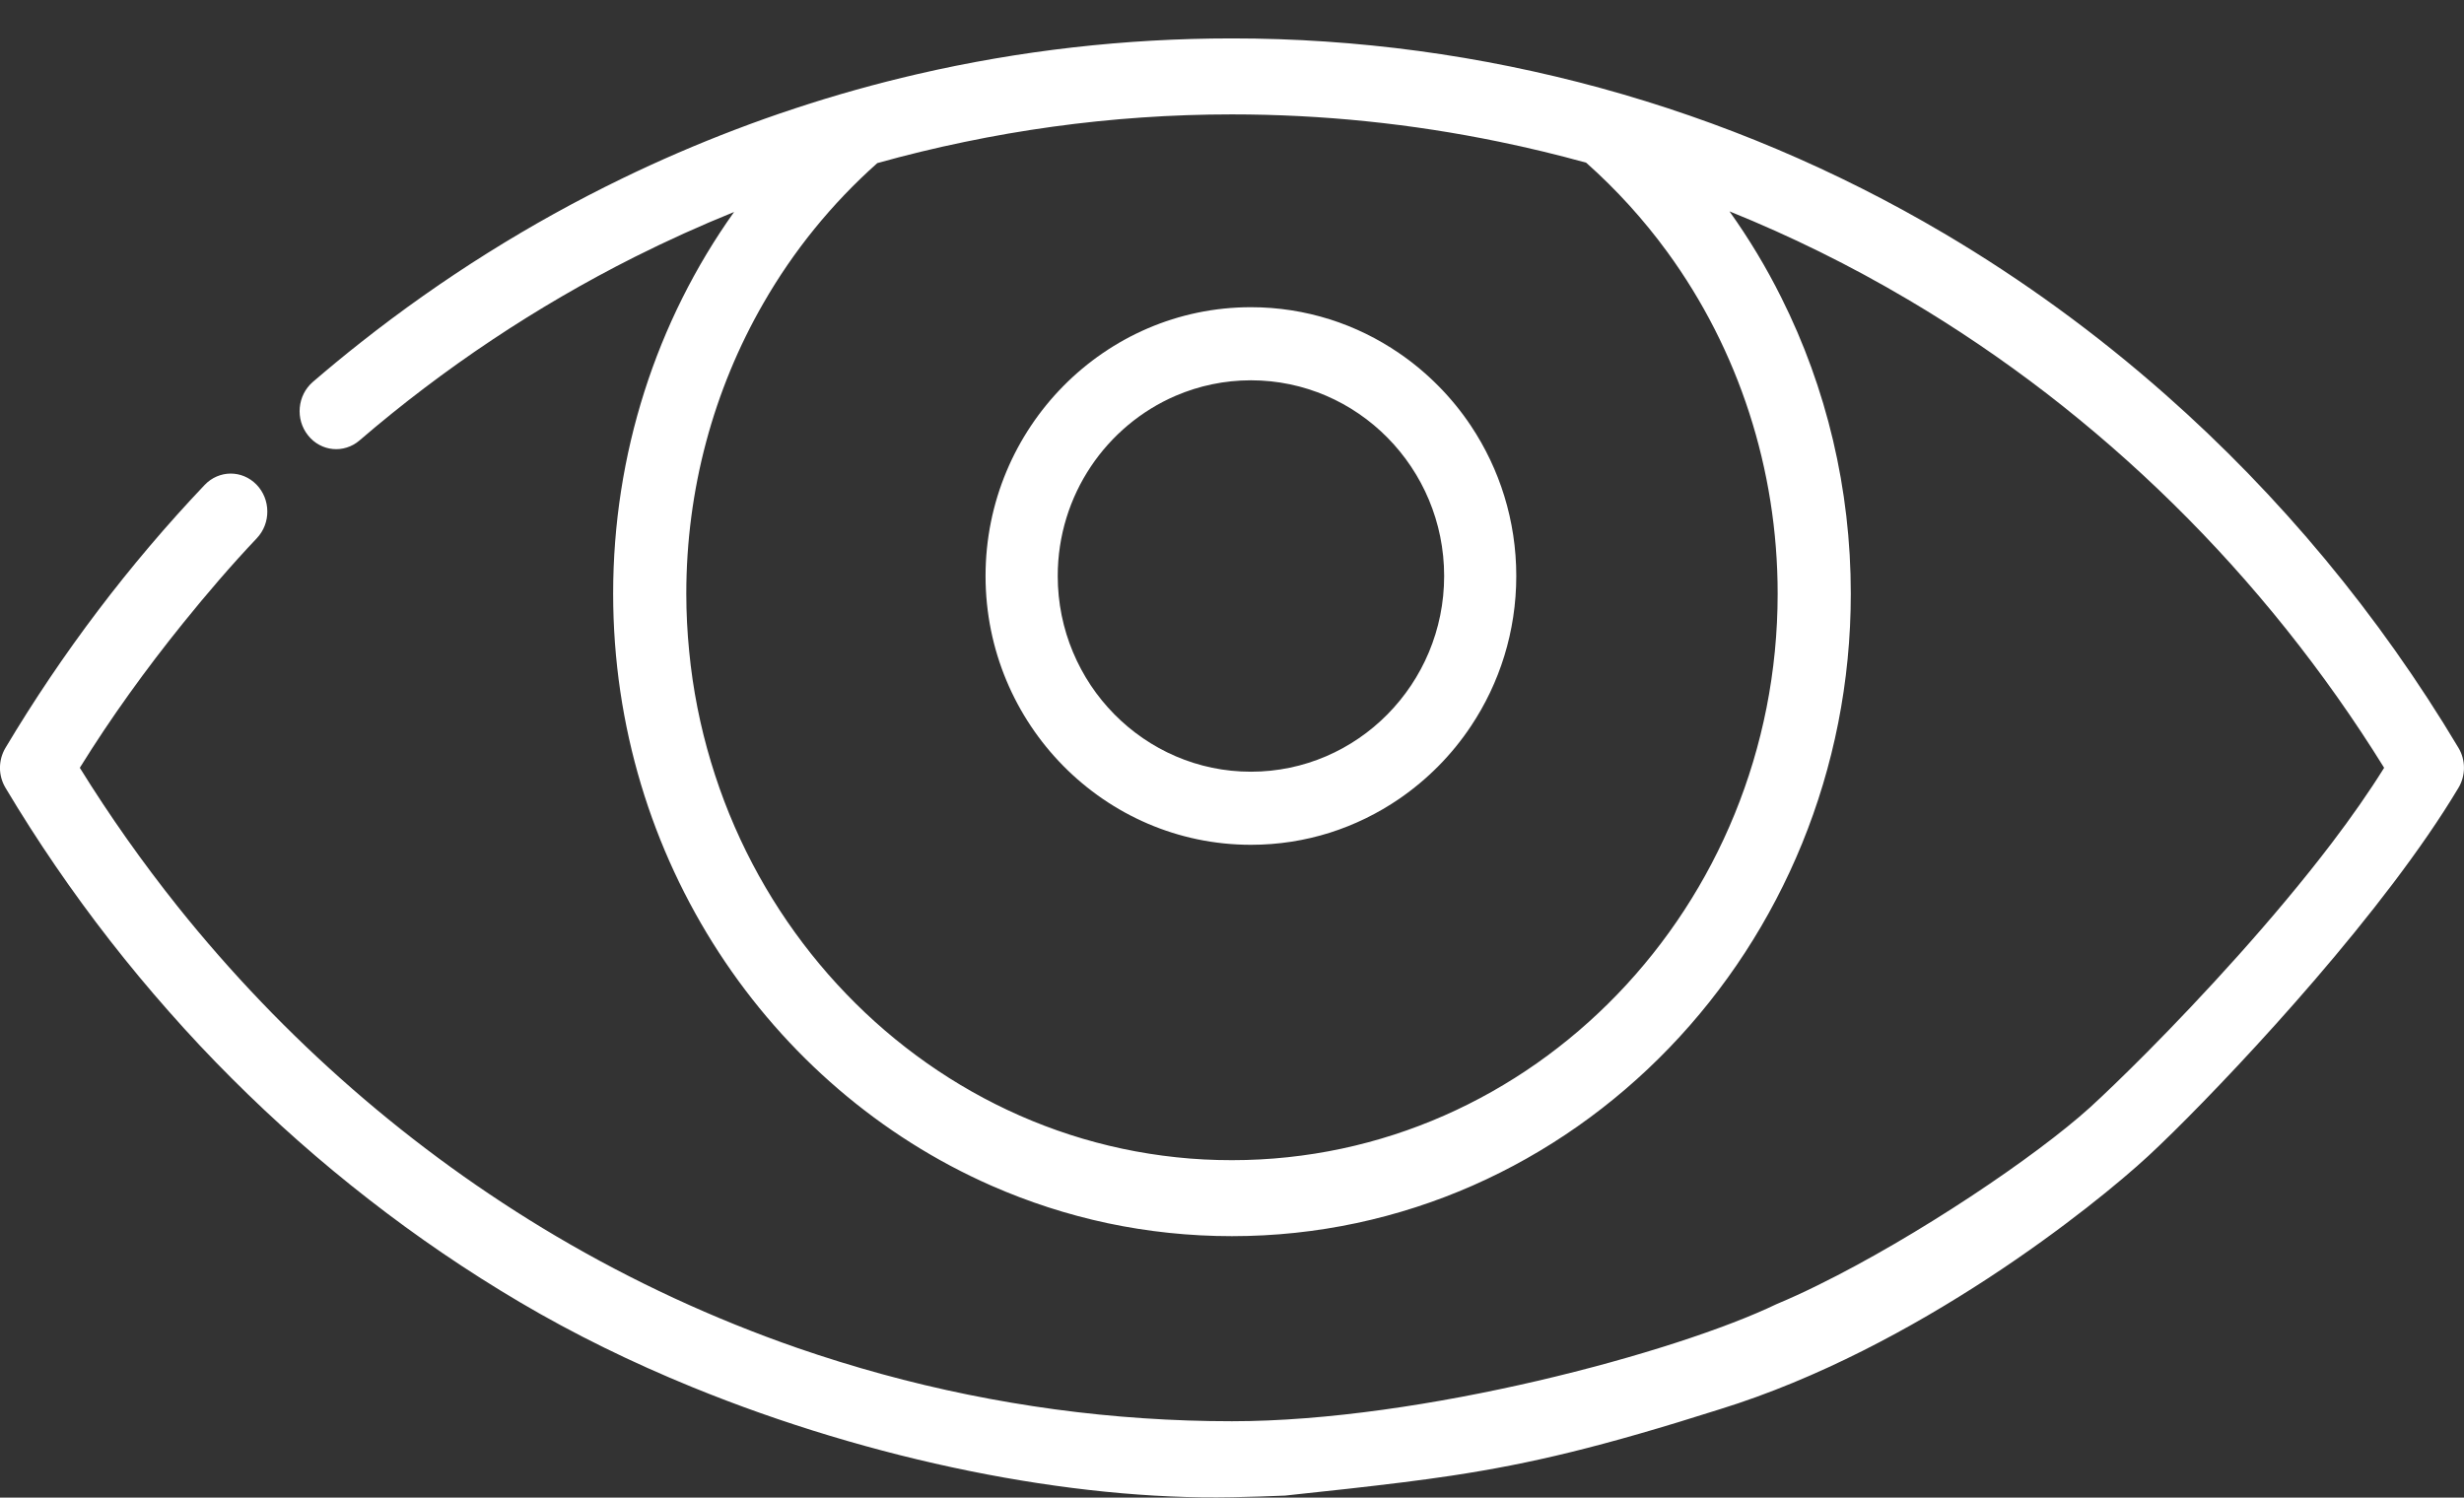
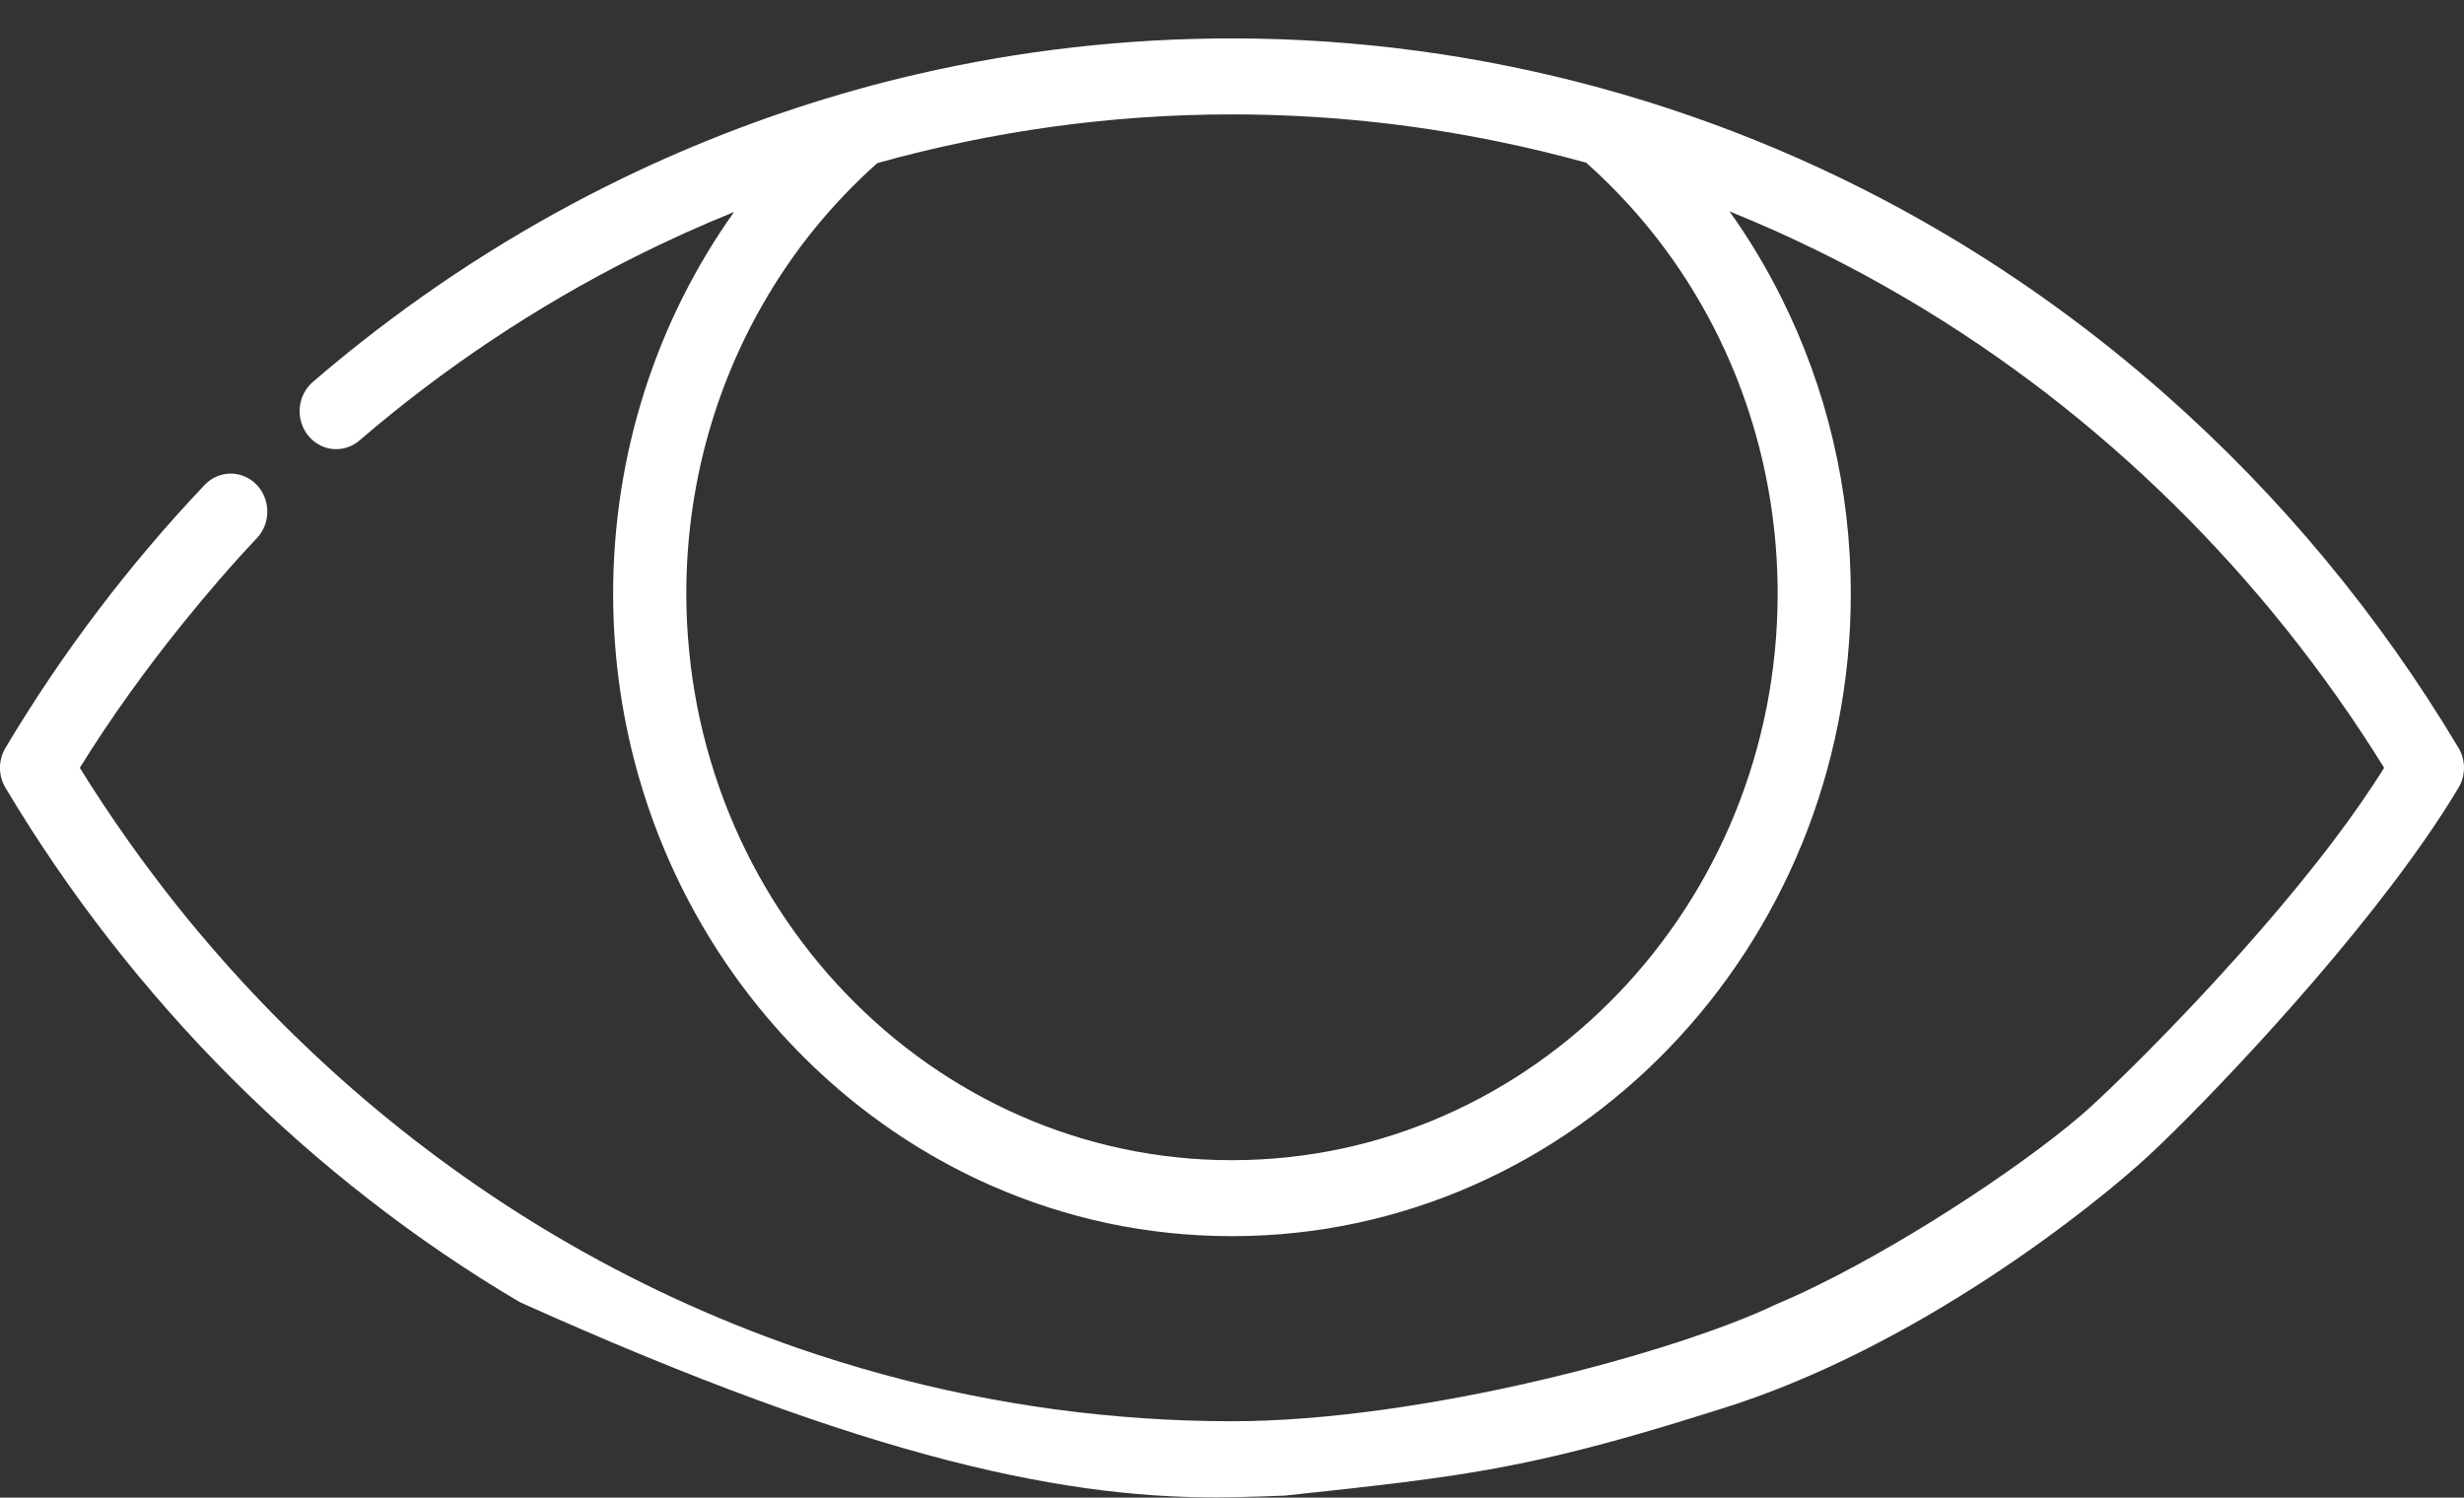
<svg xmlns="http://www.w3.org/2000/svg" width="100%" height="100%" viewBox="0 0 51 31" version="1.1">
  <rect x="0" y="0" width="51" height="31" fill="#333333" stroke="none" />
  <title>Eye</title>
  <desc>Created with Sketch.</desc>
  <g id="Desktop" stroke="none" stroke-width="1" fill="none" fill-rule="evenodd">
    <g id="Products-Grid-_bg" transform="translate(-658, -490)" fill="#FFFFFF">
      <g id="Section-1">
        <g id="Cathegories" transform="translate(163, 458)">
          <g id="Eye" transform="translate(473, 0)">
            <g id="Icon-/-Eye-White" transform="translate(22, 32)">
              <g id="Eye" transform="translate(-0.785, 0.795)">
-                 <path d="M26.677,15.179 C26.4,15.179 26.132,15.151 25.872,15.097 C24.831,14.88 23.937,14.253 23.362,13.392 C23.218,13.175 23.095,12.946 22.993,12.703 C22.79,12.218 22.678,11.686 22.678,11.128 C22.678,9.452 23.687,8.012 25.122,7.396 C25.6,7.191 26.126,7.077 26.677,7.077 C28.882,7.077 30.676,8.894 30.676,11.128 C30.676,13.362 28.882,15.179 26.677,15.179 M30.559,7.196 C30.31,6.944 30.038,6.716 29.745,6.516 C29.307,6.216 28.823,5.977 28.309,5.815 C27.792,5.652 27.245,5.564 26.677,5.564 C23.649,5.564 21.184,8.06 21.184,11.128 C21.184,14.197 23.649,16.692 26.677,16.692 C27.245,16.692 27.792,16.605 28.309,16.442 C28.823,16.279 29.307,16.041 29.745,15.741 C30.038,15.54 30.31,15.313 30.559,15.061 C30.808,14.809 31.033,14.533 31.23,14.237 C31.823,13.349 32.169,12.279 32.169,11.128 C32.169,9.978 31.823,8.908 31.23,8.019 C31.033,7.723 30.808,7.448 30.559,7.196" id="Fill-1" />
-                 <path d="M26.284,23.22 C25.895,23.22 25.511,23.201 25.132,23.16 C22.098,22.84 19.416,21.266 17.573,18.948 C16.652,17.79 15.94,16.445 15.5,14.976 C15.279,14.242 15.126,13.478 15.05,12.69 C15.011,12.297 14.99,11.897 14.99,11.493 C14.99,9.343 15.553,7.272 16.589,5.476 C17.209,4.398 18.001,3.419 18.944,2.581 C19.539,2.415 20.139,2.269 20.744,2.144 C21.954,1.892 23.183,1.722 24.421,1.637 C25.04,1.594 25.661,1.573 26.284,1.573 C28.148,1.573 30.001,1.764 31.816,2.139 C32.42,2.263 33.021,2.408 33.616,2.573 C34.245,3.132 34.808,3.753 35.298,4.425 C36.767,6.441 37.579,8.91 37.579,11.493 C37.579,17.959 32.512,23.22 26.284,23.22 M51.756,14.885 C51.737,14.815 51.708,14.747 51.67,14.684 C50.027,11.931 47.973,9.461 45.604,7.371 C44.183,6.116 42.65,4.998 41.025,4.038 C39.907,3.377 38.751,2.795 37.563,2.292 C36.376,1.79 35.158,1.368 33.918,1.028 C33.298,0.858 32.673,0.71 32.043,0.581 C30.783,0.324 29.506,0.152 28.22,0.065 C27.576,0.021 26.931,-0 26.284,-0 C24.075,-0 21.894,0.249 19.766,0.741 C18.915,0.938 18.072,1.174 17.24,1.449 C16.823,1.586 16.41,1.733 15.999,1.89 C15.204,2.193 14.424,2.53 13.661,2.9 C11.752,3.826 9.945,4.959 8.258,6.289 C7.921,6.554 7.588,6.829 7.261,7.11 C6.939,7.387 6.893,7.883 7.161,8.217 C7.227,8.301 7.307,8.367 7.395,8.414 C7.482,8.461 7.576,8.49 7.672,8.499 C7.769,8.509 7.867,8.499 7.961,8.469 C8.056,8.44 8.146,8.391 8.226,8.322 C9.978,6.816 11.891,5.546 13.917,4.526 C14.593,4.187 15.281,3.876 15.979,3.593 C14.366,5.857 13.476,8.611 13.476,11.493 C13.476,16.993 16.708,21.725 21.303,23.747 C22.07,24.084 22.873,24.346 23.707,24.524 C24.539,24.7 25.402,24.793 26.284,24.793 C33.347,24.793 39.093,18.827 39.093,11.493 C39.093,9.328 38.591,7.235 37.656,5.367 C37.346,4.744 36.986,4.146 36.582,3.58 C37.852,4.093 39.087,4.702 40.275,5.405 C41.27,5.992 42.228,6.643 43.146,7.349 C44.062,8.056 44.937,8.819 45.766,9.634 C46.595,10.449 47.376,11.315 48.105,12.227 C48.834,13.14 49.512,14.098 50.132,15.098 C49.82,15.599 49.452,16.124 49.051,16.652 C47.845,18.238 46.344,19.858 45.234,20.977 C44.988,21.225 44.76,21.449 44.559,21.643 C44.359,21.837 44.184,22 44.046,22.127 C42.921,23.145 40.47,24.797 38.412,25.808 C38.119,25.953 37.833,26.084 37.56,26.198 C35.467,27.204 30.207,28.624 26.284,28.624 C25.057,28.624 23.834,28.541 22.623,28.378 C21.413,28.214 20.215,27.971 19.038,27.648 C18.45,27.487 17.866,27.306 17.289,27.107 C15.559,26.506 13.883,25.731 12.293,24.792 C9.309,23.029 6.652,20.707 4.463,17.97 C3.734,17.056 3.057,16.098 2.437,15.098 C3.086,14.052 3.807,13.054 4.578,12.099 C5.065,11.496 5.569,10.907 6.1,10.347 C6.247,10.192 6.32,9.99 6.318,9.789 C6.317,9.588 6.241,9.387 6.093,9.235 C5.943,9.082 5.749,9.007 5.555,9.008 C5.362,9.01 5.168,9.088 5.021,9.243 C3.457,10.89 2.07,12.722 0.899,14.684 C0.861,14.747 0.833,14.815 0.813,14.885 C0.794,14.955 0.785,15.026 0.784,15.098 C0.784,15.242 0.823,15.386 0.899,15.513 C1.227,16.063 1.572,16.602 1.933,17.129 C2.655,18.184 3.439,19.19 4.28,20.141 C4.699,20.617 5.134,21.08 5.582,21.527 C6.477,22.422 7.426,23.261 8.422,24.034 C9.417,24.809 10.46,25.519 11.544,26.159 C12.662,26.82 13.865,27.408 15.111,27.917 C18.848,29.444 22.966,30.262 26.284,30.197 C26.672,30.19 27.037,30.178 27.383,30.163 C27.848,30.114 28.276,30.067 28.677,30.023 C29.478,29.933 30.171,29.85 30.833,29.75 C32.485,29.5 33.938,29.152 36.382,28.376 C40.469,27.112 44.139,24.16 45.253,23.131 C45.323,23.067 45.402,22.992 45.49,22.907 C45.578,22.824 45.674,22.73 45.778,22.627 C47.232,21.192 50.156,18.048 51.67,15.513 C51.708,15.45 51.737,15.381 51.756,15.311 C51.794,15.172 51.794,15.024 51.756,14.885" id="Fill-3" />
+                 <path d="M26.284,23.22 C25.895,23.22 25.511,23.201 25.132,23.16 C22.098,22.84 19.416,21.266 17.573,18.948 C16.652,17.79 15.94,16.445 15.5,14.976 C15.279,14.242 15.126,13.478 15.05,12.69 C15.011,12.297 14.99,11.897 14.99,11.493 C14.99,9.343 15.553,7.272 16.589,5.476 C17.209,4.398 18.001,3.419 18.944,2.581 C19.539,2.415 20.139,2.269 20.744,2.144 C21.954,1.892 23.183,1.722 24.421,1.637 C25.04,1.594 25.661,1.573 26.284,1.573 C28.148,1.573 30.001,1.764 31.816,2.139 C32.42,2.263 33.021,2.408 33.616,2.573 C34.245,3.132 34.808,3.753 35.298,4.425 C36.767,6.441 37.579,8.91 37.579,11.493 C37.579,17.959 32.512,23.22 26.284,23.22 M51.756,14.885 C51.737,14.815 51.708,14.747 51.67,14.684 C50.027,11.931 47.973,9.461 45.604,7.371 C44.183,6.116 42.65,4.998 41.025,4.038 C39.907,3.377 38.751,2.795 37.563,2.292 C36.376,1.79 35.158,1.368 33.918,1.028 C33.298,0.858 32.673,0.71 32.043,0.581 C30.783,0.324 29.506,0.152 28.22,0.065 C27.576,0.021 26.931,-0 26.284,-0 C24.075,-0 21.894,0.249 19.766,0.741 C18.915,0.938 18.072,1.174 17.24,1.449 C16.823,1.586 16.41,1.733 15.999,1.89 C15.204,2.193 14.424,2.53 13.661,2.9 C11.752,3.826 9.945,4.959 8.258,6.289 C7.921,6.554 7.588,6.829 7.261,7.11 C6.939,7.387 6.893,7.883 7.161,8.217 C7.227,8.301 7.307,8.367 7.395,8.414 C7.482,8.461 7.576,8.49 7.672,8.499 C7.769,8.509 7.867,8.499 7.961,8.469 C8.056,8.44 8.146,8.391 8.226,8.322 C9.978,6.816 11.891,5.546 13.917,4.526 C14.593,4.187 15.281,3.876 15.979,3.593 C14.366,5.857 13.476,8.611 13.476,11.493 C13.476,16.993 16.708,21.725 21.303,23.747 C22.07,24.084 22.873,24.346 23.707,24.524 C24.539,24.7 25.402,24.793 26.284,24.793 C33.347,24.793 39.093,18.827 39.093,11.493 C39.093,9.328 38.591,7.235 37.656,5.367 C37.346,4.744 36.986,4.146 36.582,3.58 C37.852,4.093 39.087,4.702 40.275,5.405 C41.27,5.992 42.228,6.643 43.146,7.349 C44.062,8.056 44.937,8.819 45.766,9.634 C46.595,10.449 47.376,11.315 48.105,12.227 C48.834,13.14 49.512,14.098 50.132,15.098 C49.82,15.599 49.452,16.124 49.051,16.652 C47.845,18.238 46.344,19.858 45.234,20.977 C44.988,21.225 44.76,21.449 44.559,21.643 C44.359,21.837 44.184,22 44.046,22.127 C42.921,23.145 40.47,24.797 38.412,25.808 C38.119,25.953 37.833,26.084 37.56,26.198 C35.467,27.204 30.207,28.624 26.284,28.624 C25.057,28.624 23.834,28.541 22.623,28.378 C21.413,28.214 20.215,27.971 19.038,27.648 C18.45,27.487 17.866,27.306 17.289,27.107 C15.559,26.506 13.883,25.731 12.293,24.792 C9.309,23.029 6.652,20.707 4.463,17.97 C3.734,17.056 3.057,16.098 2.437,15.098 C3.086,14.052 3.807,13.054 4.578,12.099 C5.065,11.496 5.569,10.907 6.1,10.347 C6.247,10.192 6.32,9.99 6.318,9.789 C6.317,9.588 6.241,9.387 6.093,9.235 C5.943,9.082 5.749,9.007 5.555,9.008 C5.362,9.01 5.168,9.088 5.021,9.243 C3.457,10.89 2.07,12.722 0.899,14.684 C0.861,14.747 0.833,14.815 0.813,14.885 C0.794,14.955 0.785,15.026 0.784,15.098 C0.784,15.242 0.823,15.386 0.899,15.513 C1.227,16.063 1.572,16.602 1.933,17.129 C2.655,18.184 3.439,19.19 4.28,20.141 C4.699,20.617 5.134,21.08 5.582,21.527 C6.477,22.422 7.426,23.261 8.422,24.034 C9.417,24.809 10.46,25.519 11.544,26.159 C18.848,29.444 22.966,30.262 26.284,30.197 C26.672,30.19 27.037,30.178 27.383,30.163 C27.848,30.114 28.276,30.067 28.677,30.023 C29.478,29.933 30.171,29.85 30.833,29.75 C32.485,29.5 33.938,29.152 36.382,28.376 C40.469,27.112 44.139,24.16 45.253,23.131 C45.323,23.067 45.402,22.992 45.49,22.907 C45.578,22.824 45.674,22.73 45.778,22.627 C47.232,21.192 50.156,18.048 51.67,15.513 C51.708,15.45 51.737,15.381 51.756,15.311 C51.794,15.172 51.794,15.024 51.756,14.885" id="Fill-3" />
              </g>
            </g>
          </g>
        </g>
      </g>
    </g>
  </g>
</svg>